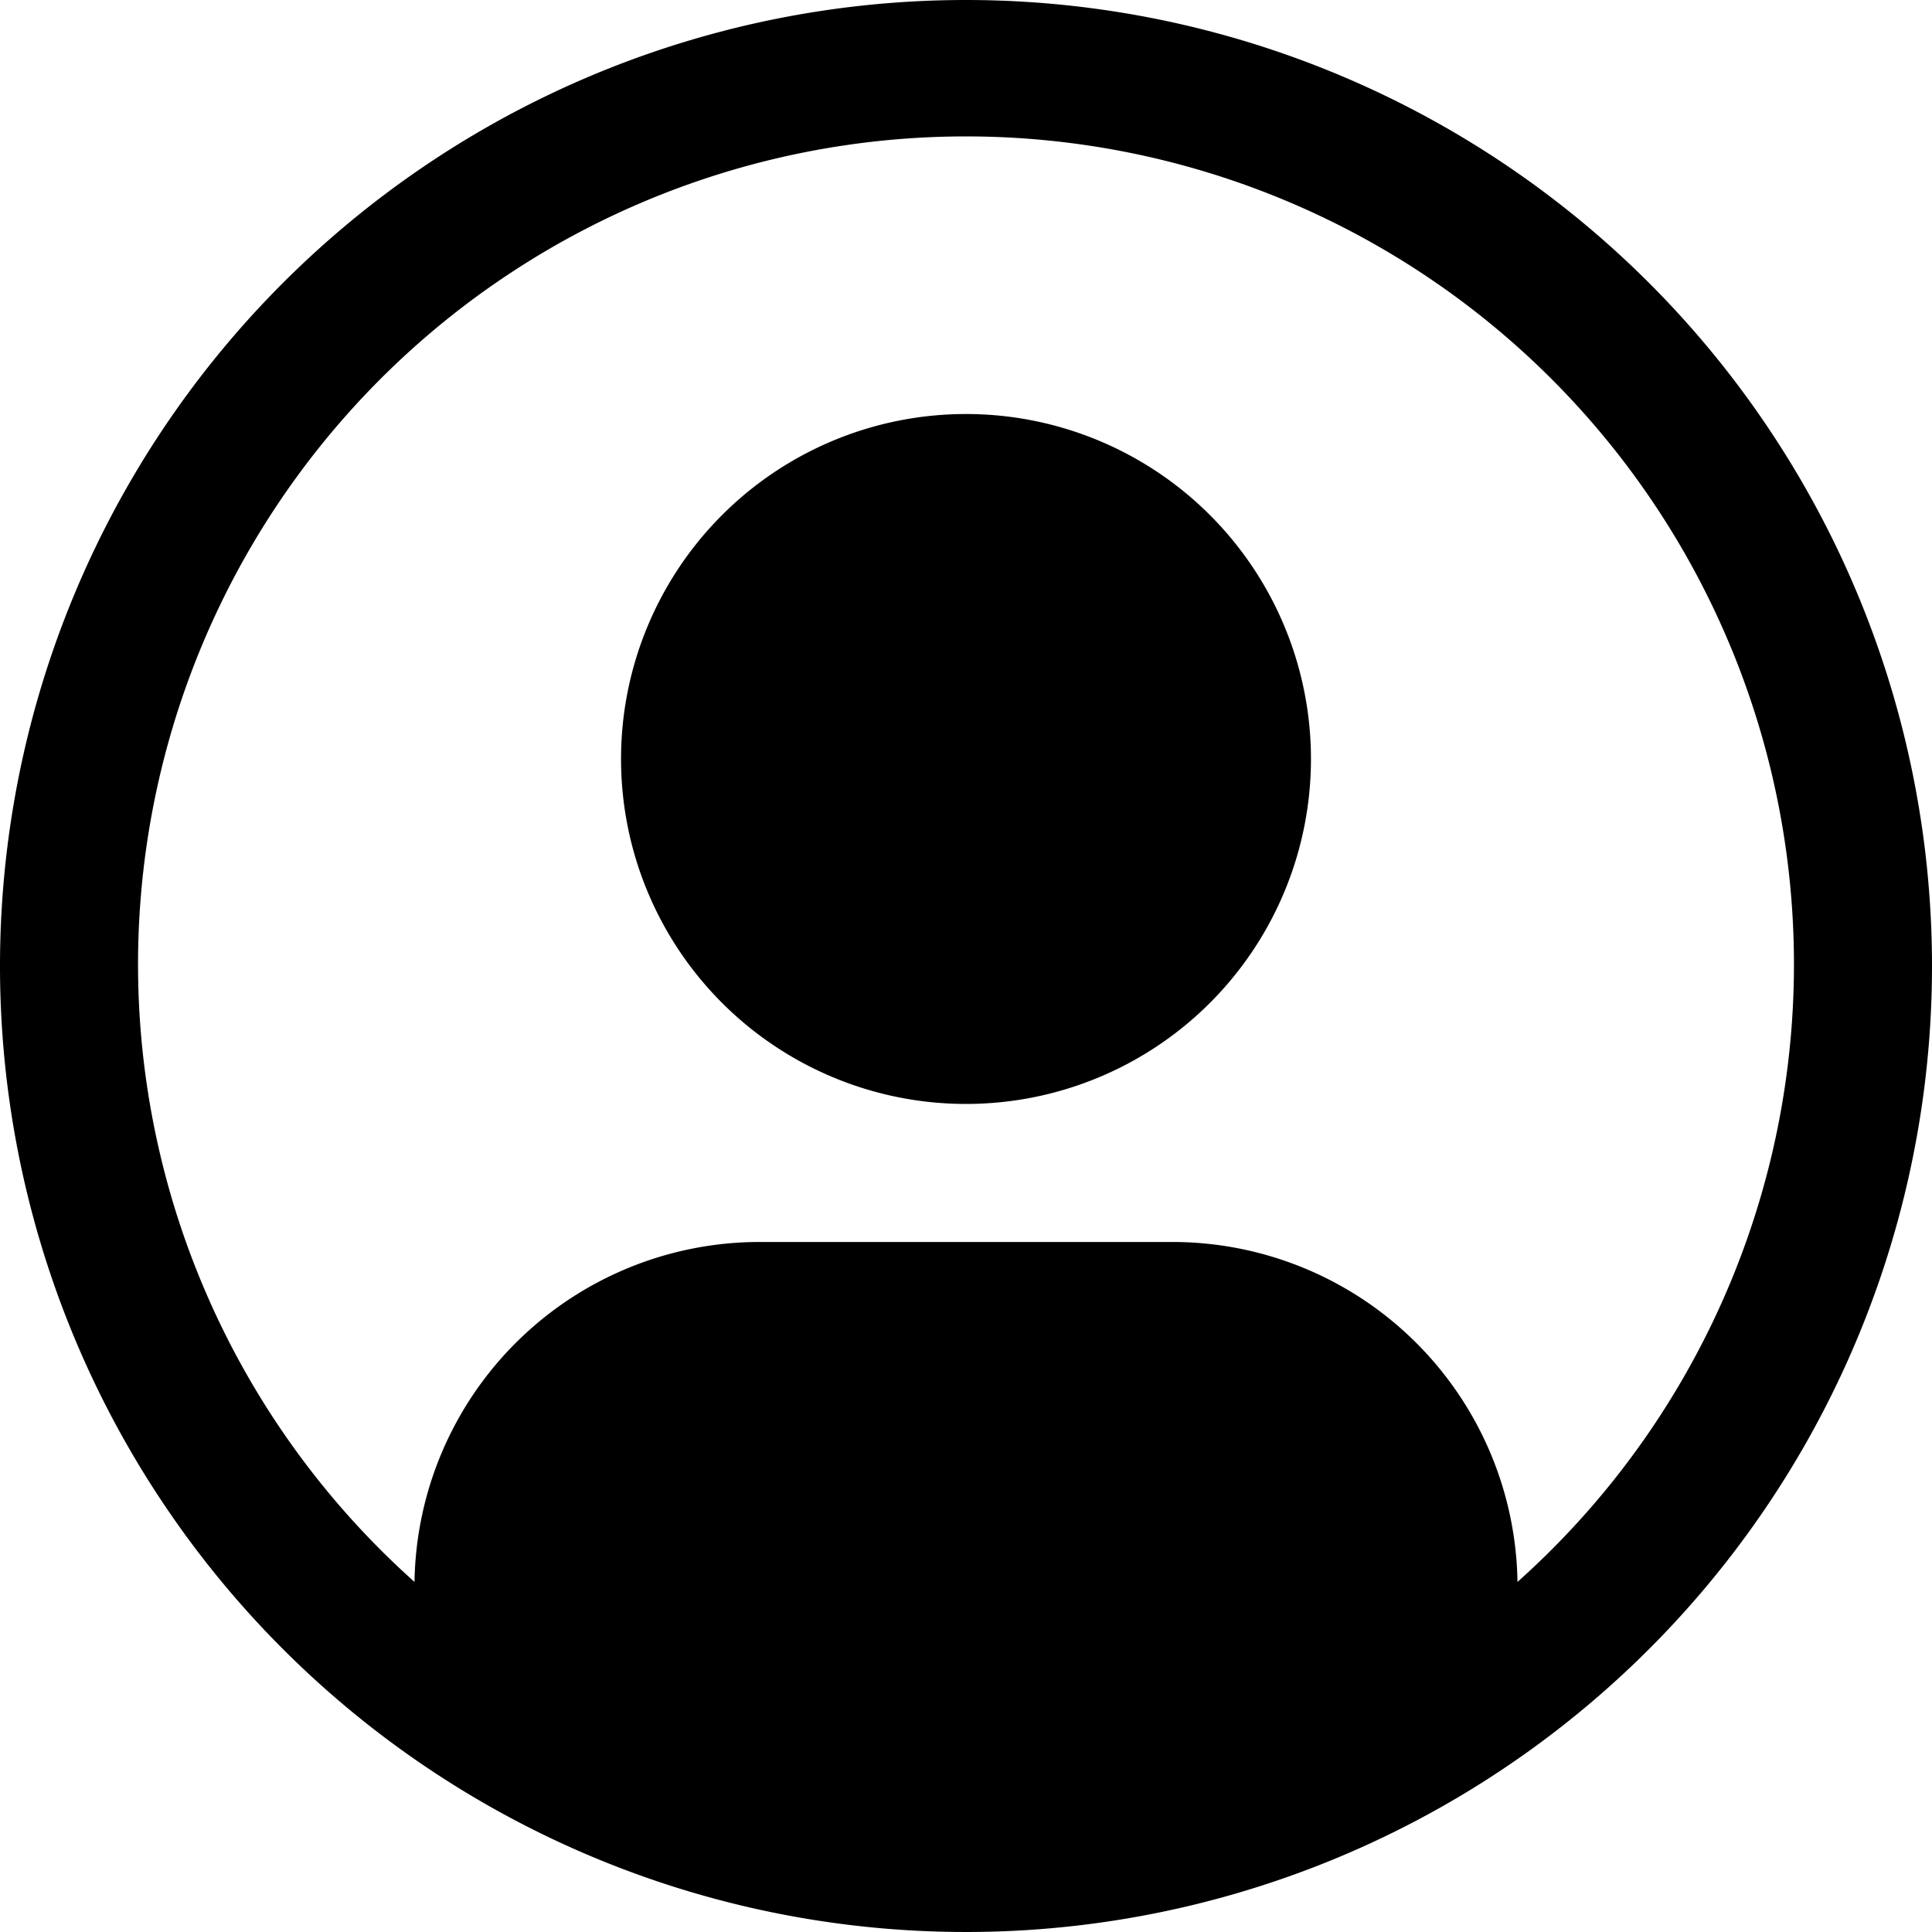
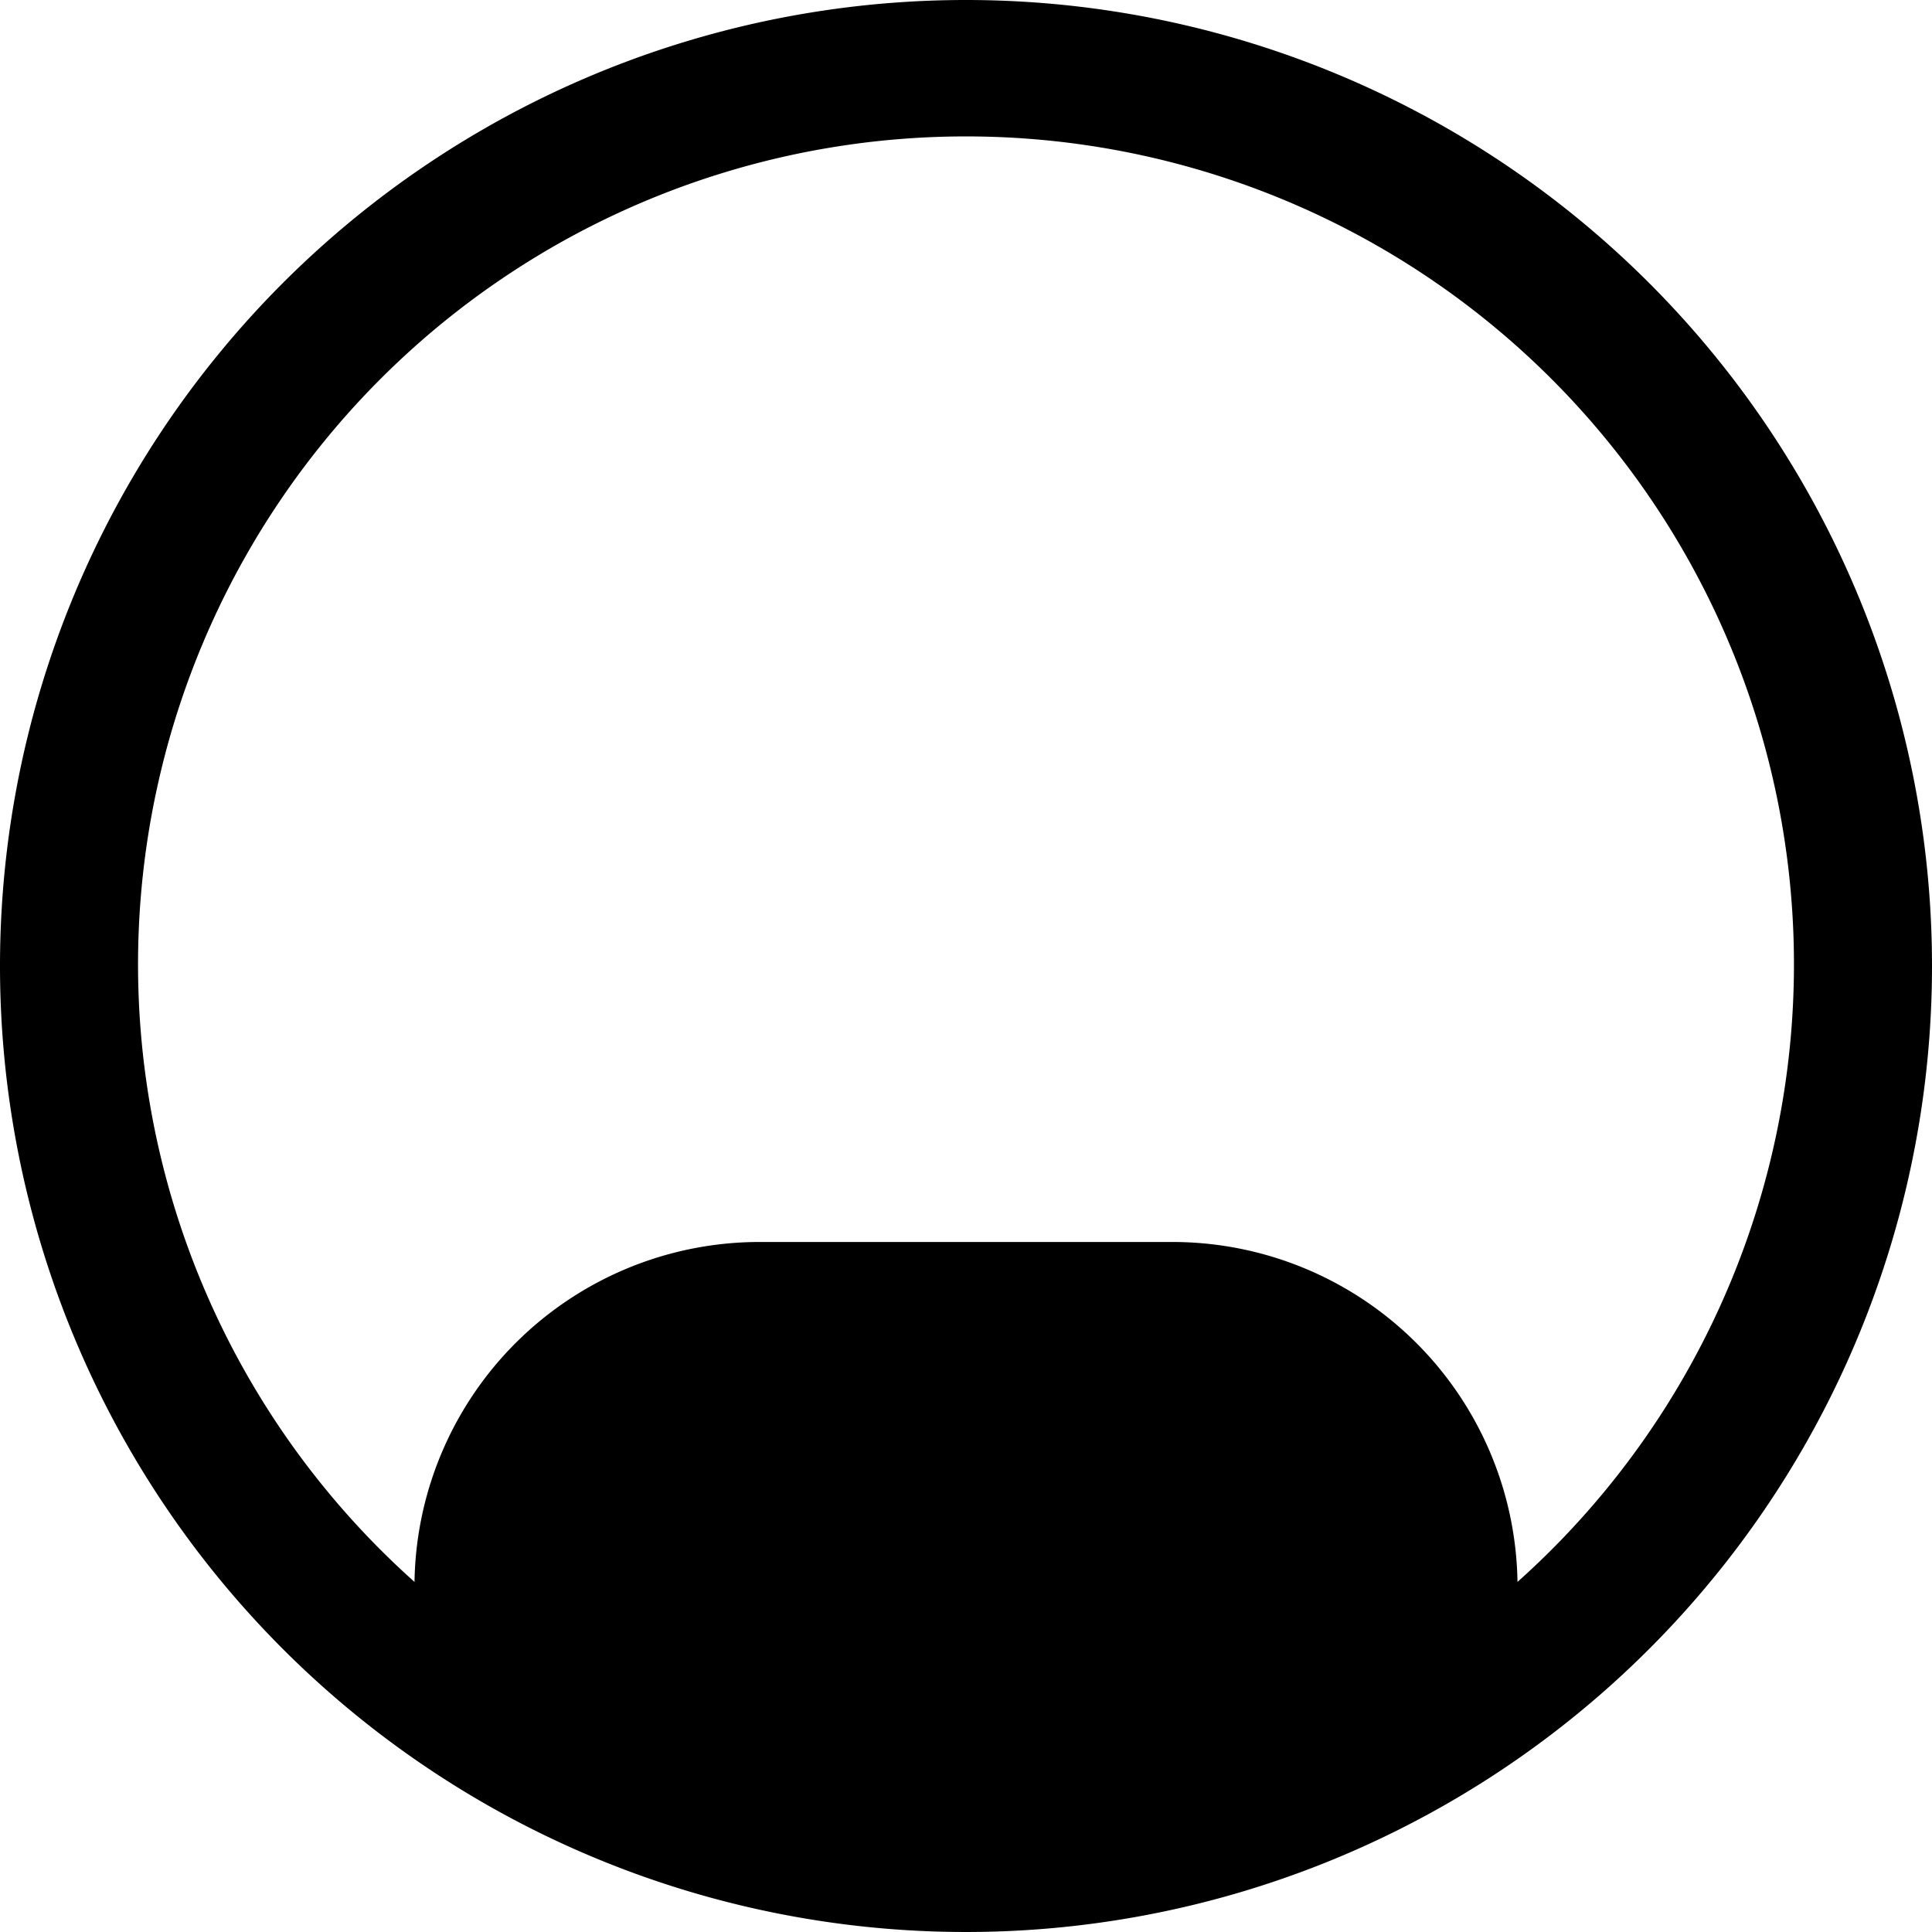
<svg xmlns="http://www.w3.org/2000/svg" width="20" height="20" viewBox="0 0 20 20">
  <g id="user-avatar-filled-alt" transform="translate(-3 -3)">
-     <path id="Path_57" data-name="Path 57" d="M20.071,12a3.571,3.571,0,1,0,3.571,3.571A3.571,3.571,0,0,0,20.071,12Z" transform="translate(-7.071 -4.714)" />
    <path id="Path_58" data-name="Path 58" d="M13,3A10,10,0,1,0,23,13,10,10,0,0,0,13,3Zm5.709,16.376a3.573,3.573,0,0,0-3.566-3.519H10.857a3.573,3.573,0,0,0-3.566,3.519,8.571,8.571,0,1,1,11.418,0Z" />
  </g>
</svg>